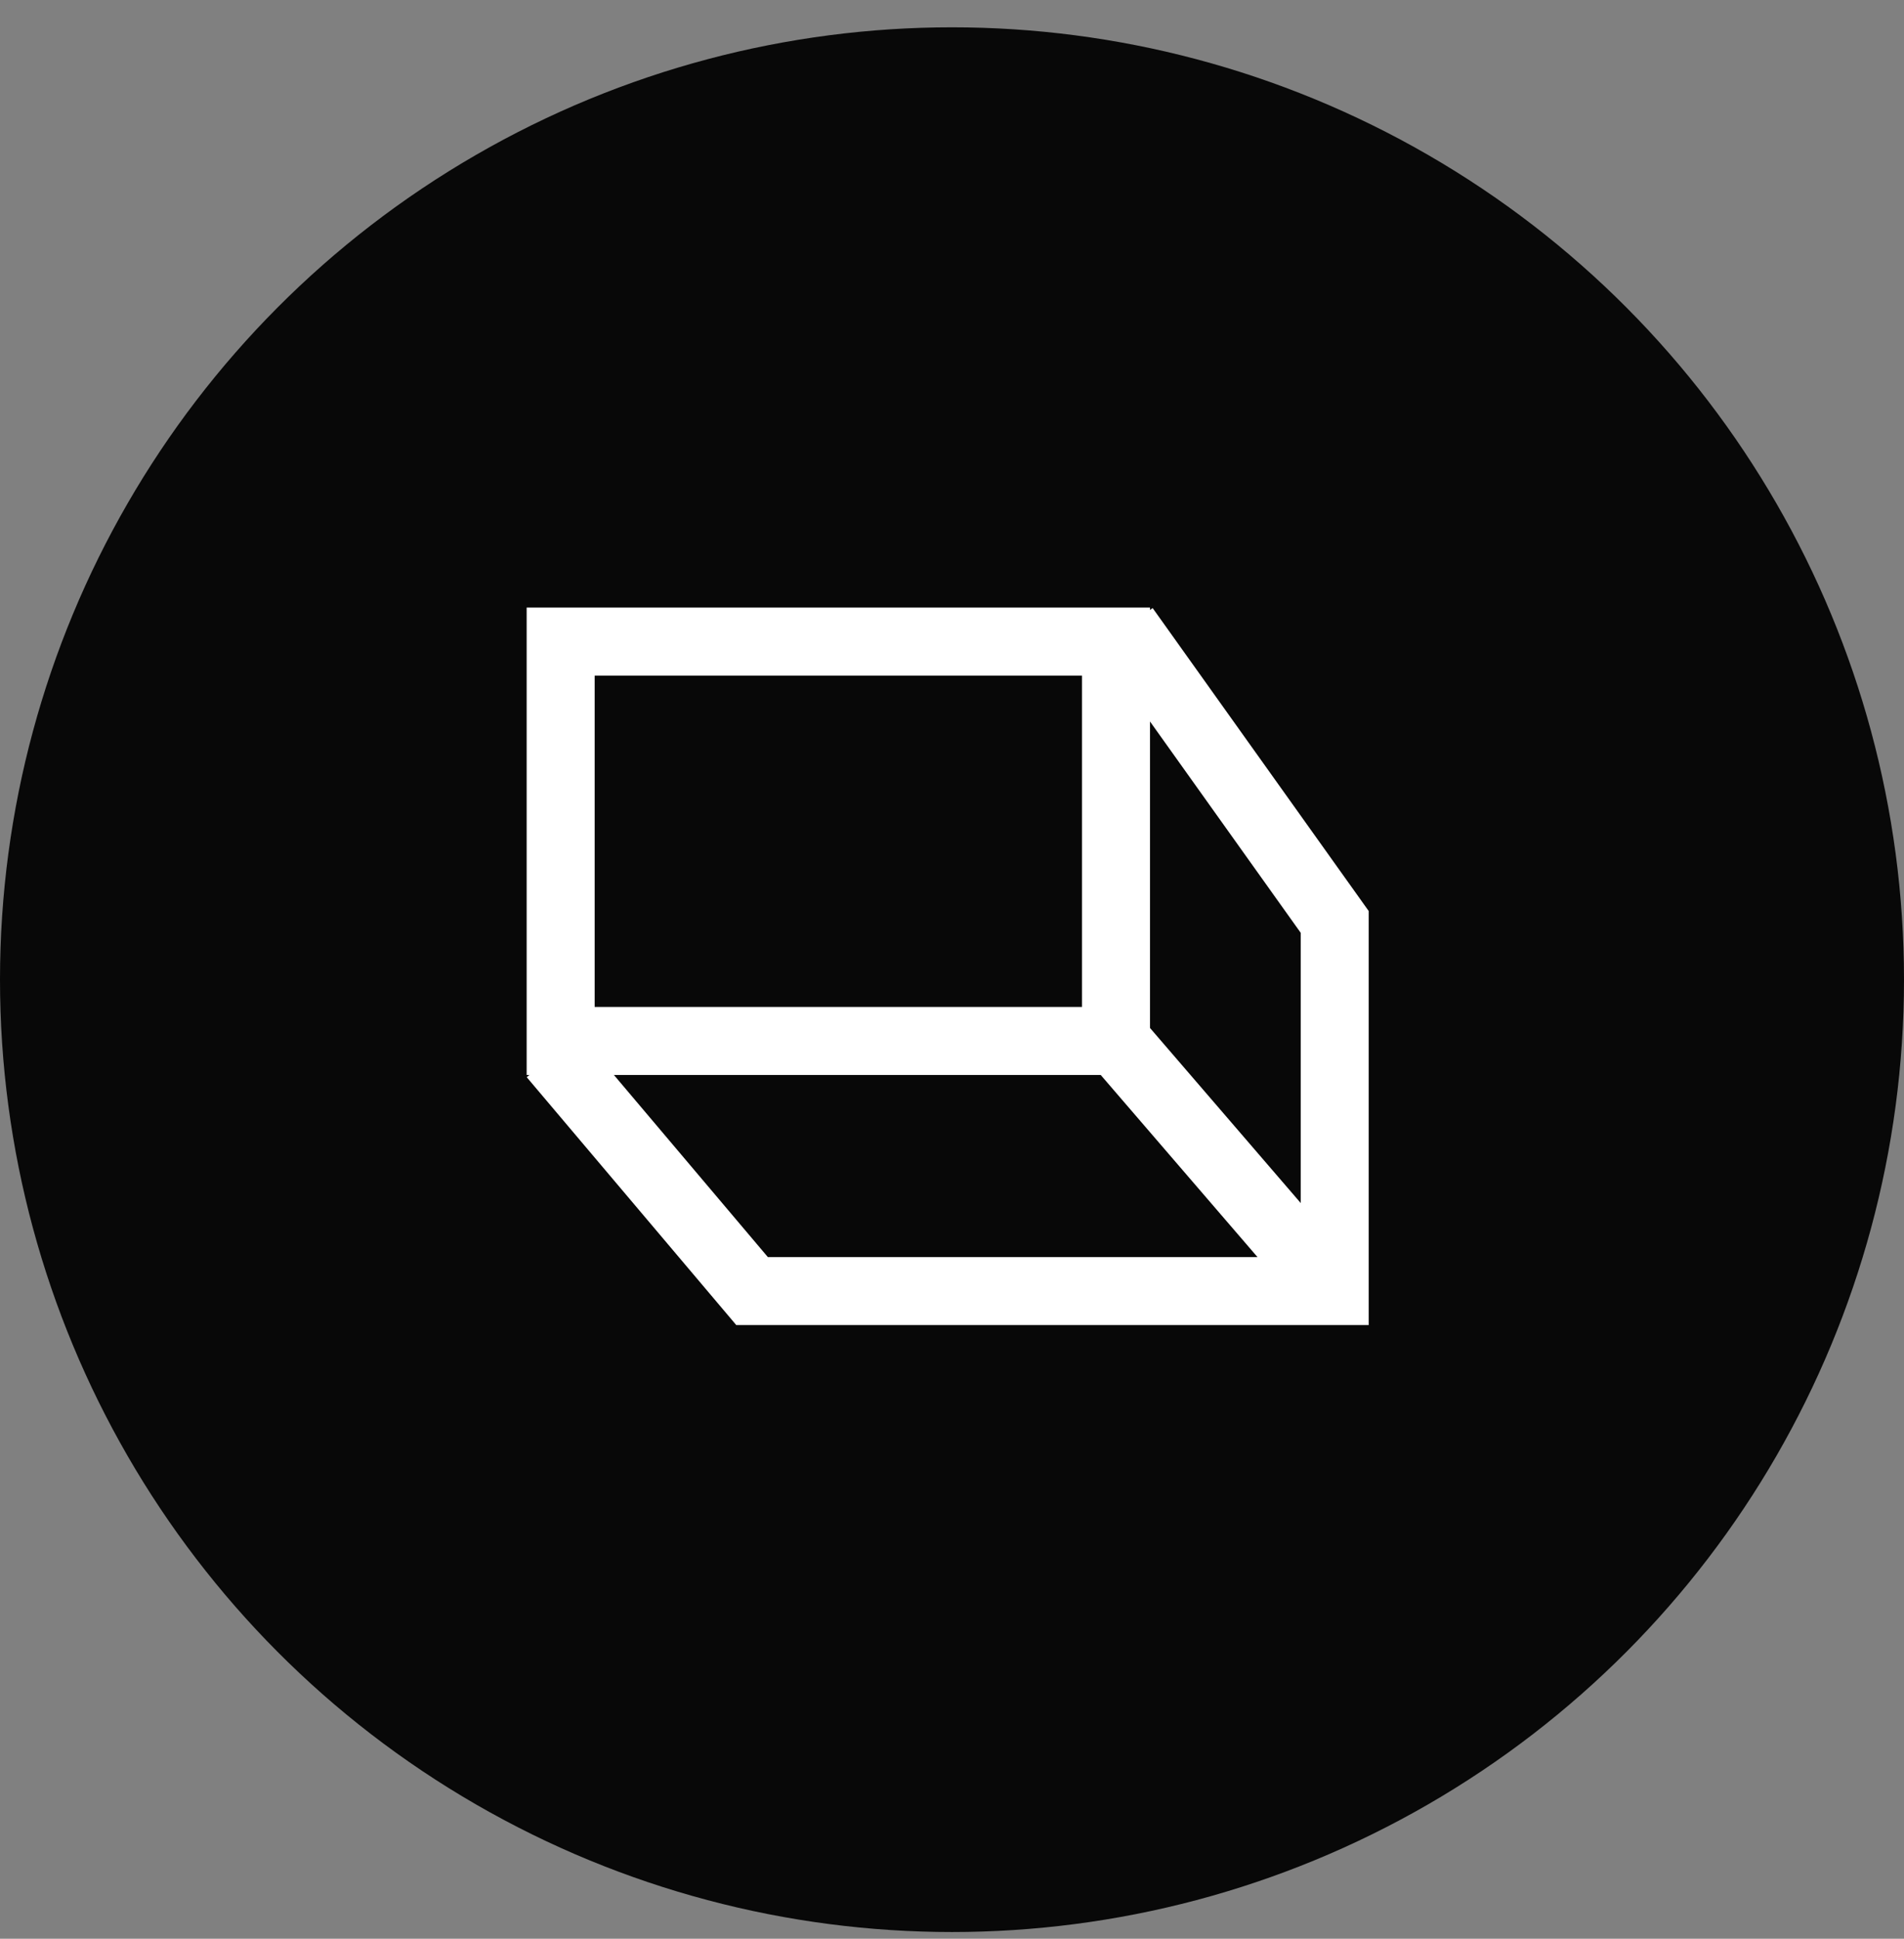
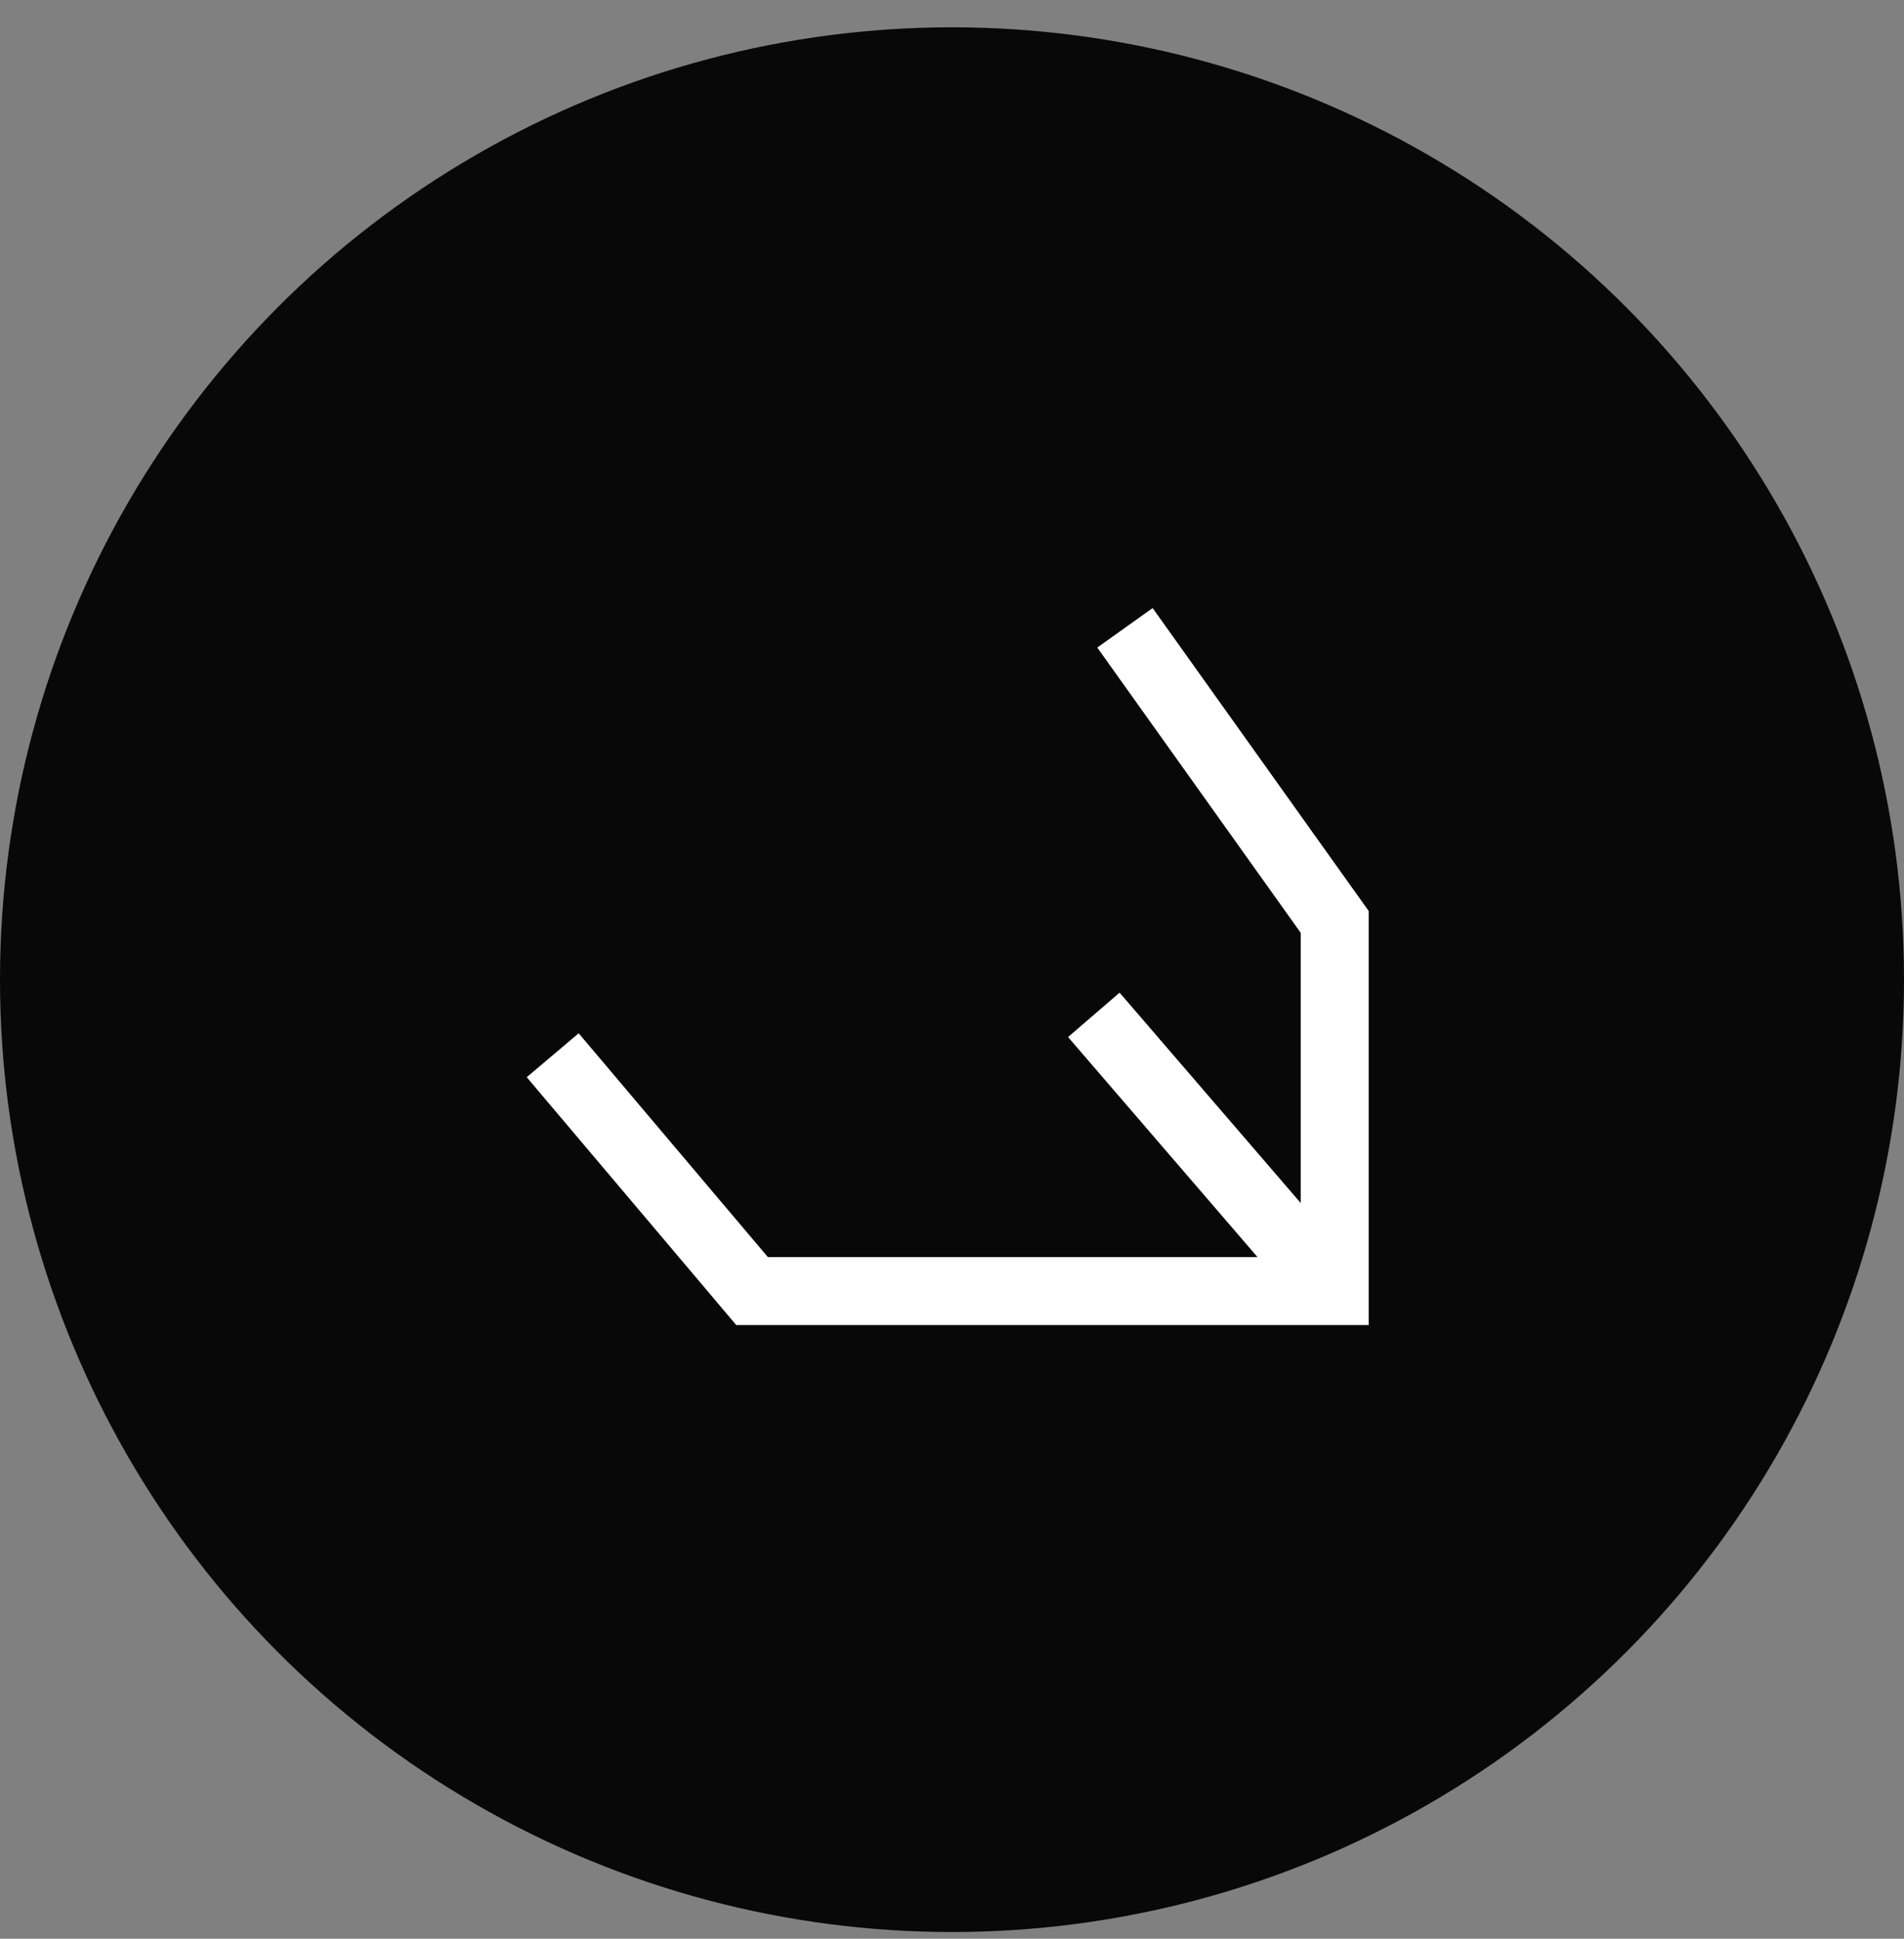
<svg xmlns="http://www.w3.org/2000/svg" width="56px" height="57px" viewBox="0 0 56 57" version="1.1">
  <rect x="0" y="0" width="56" height="57" fill="#808080" stroke="none" />
  <title>Group 32</title>
  <g id="Design" stroke="none" stroke-width="1" fill="none" fill-rule="evenodd">
    <g id="Services---Luxury-Homes" transform="translate(-300, -1708)">
      <g id="Group-32" transform="translate(300, 1708.803)">
        <circle id="Oval-Copy-20" fill="#080808" cx="28" cy="28" r="28" />
-         <rect id="Rectangle" stroke="#FFFFFF" stroke-width="2" x="16.49" y="18.06" width="16.333" height="11.742" />
        <polyline id="Path-4" stroke="#FFFFFF" stroke-width="2" points="16.256 30.222 22.119 37.155 39.256 37.155 39.256 26.302 33.087 17.655" />
        <line x1="32.824" y1="29.792" x2="38.256" y2="36.099" id="Line-2" stroke="#FFFFFF" stroke-width="2" stroke-linecap="square" />
      </g>
    </g>
  </g>
</svg>